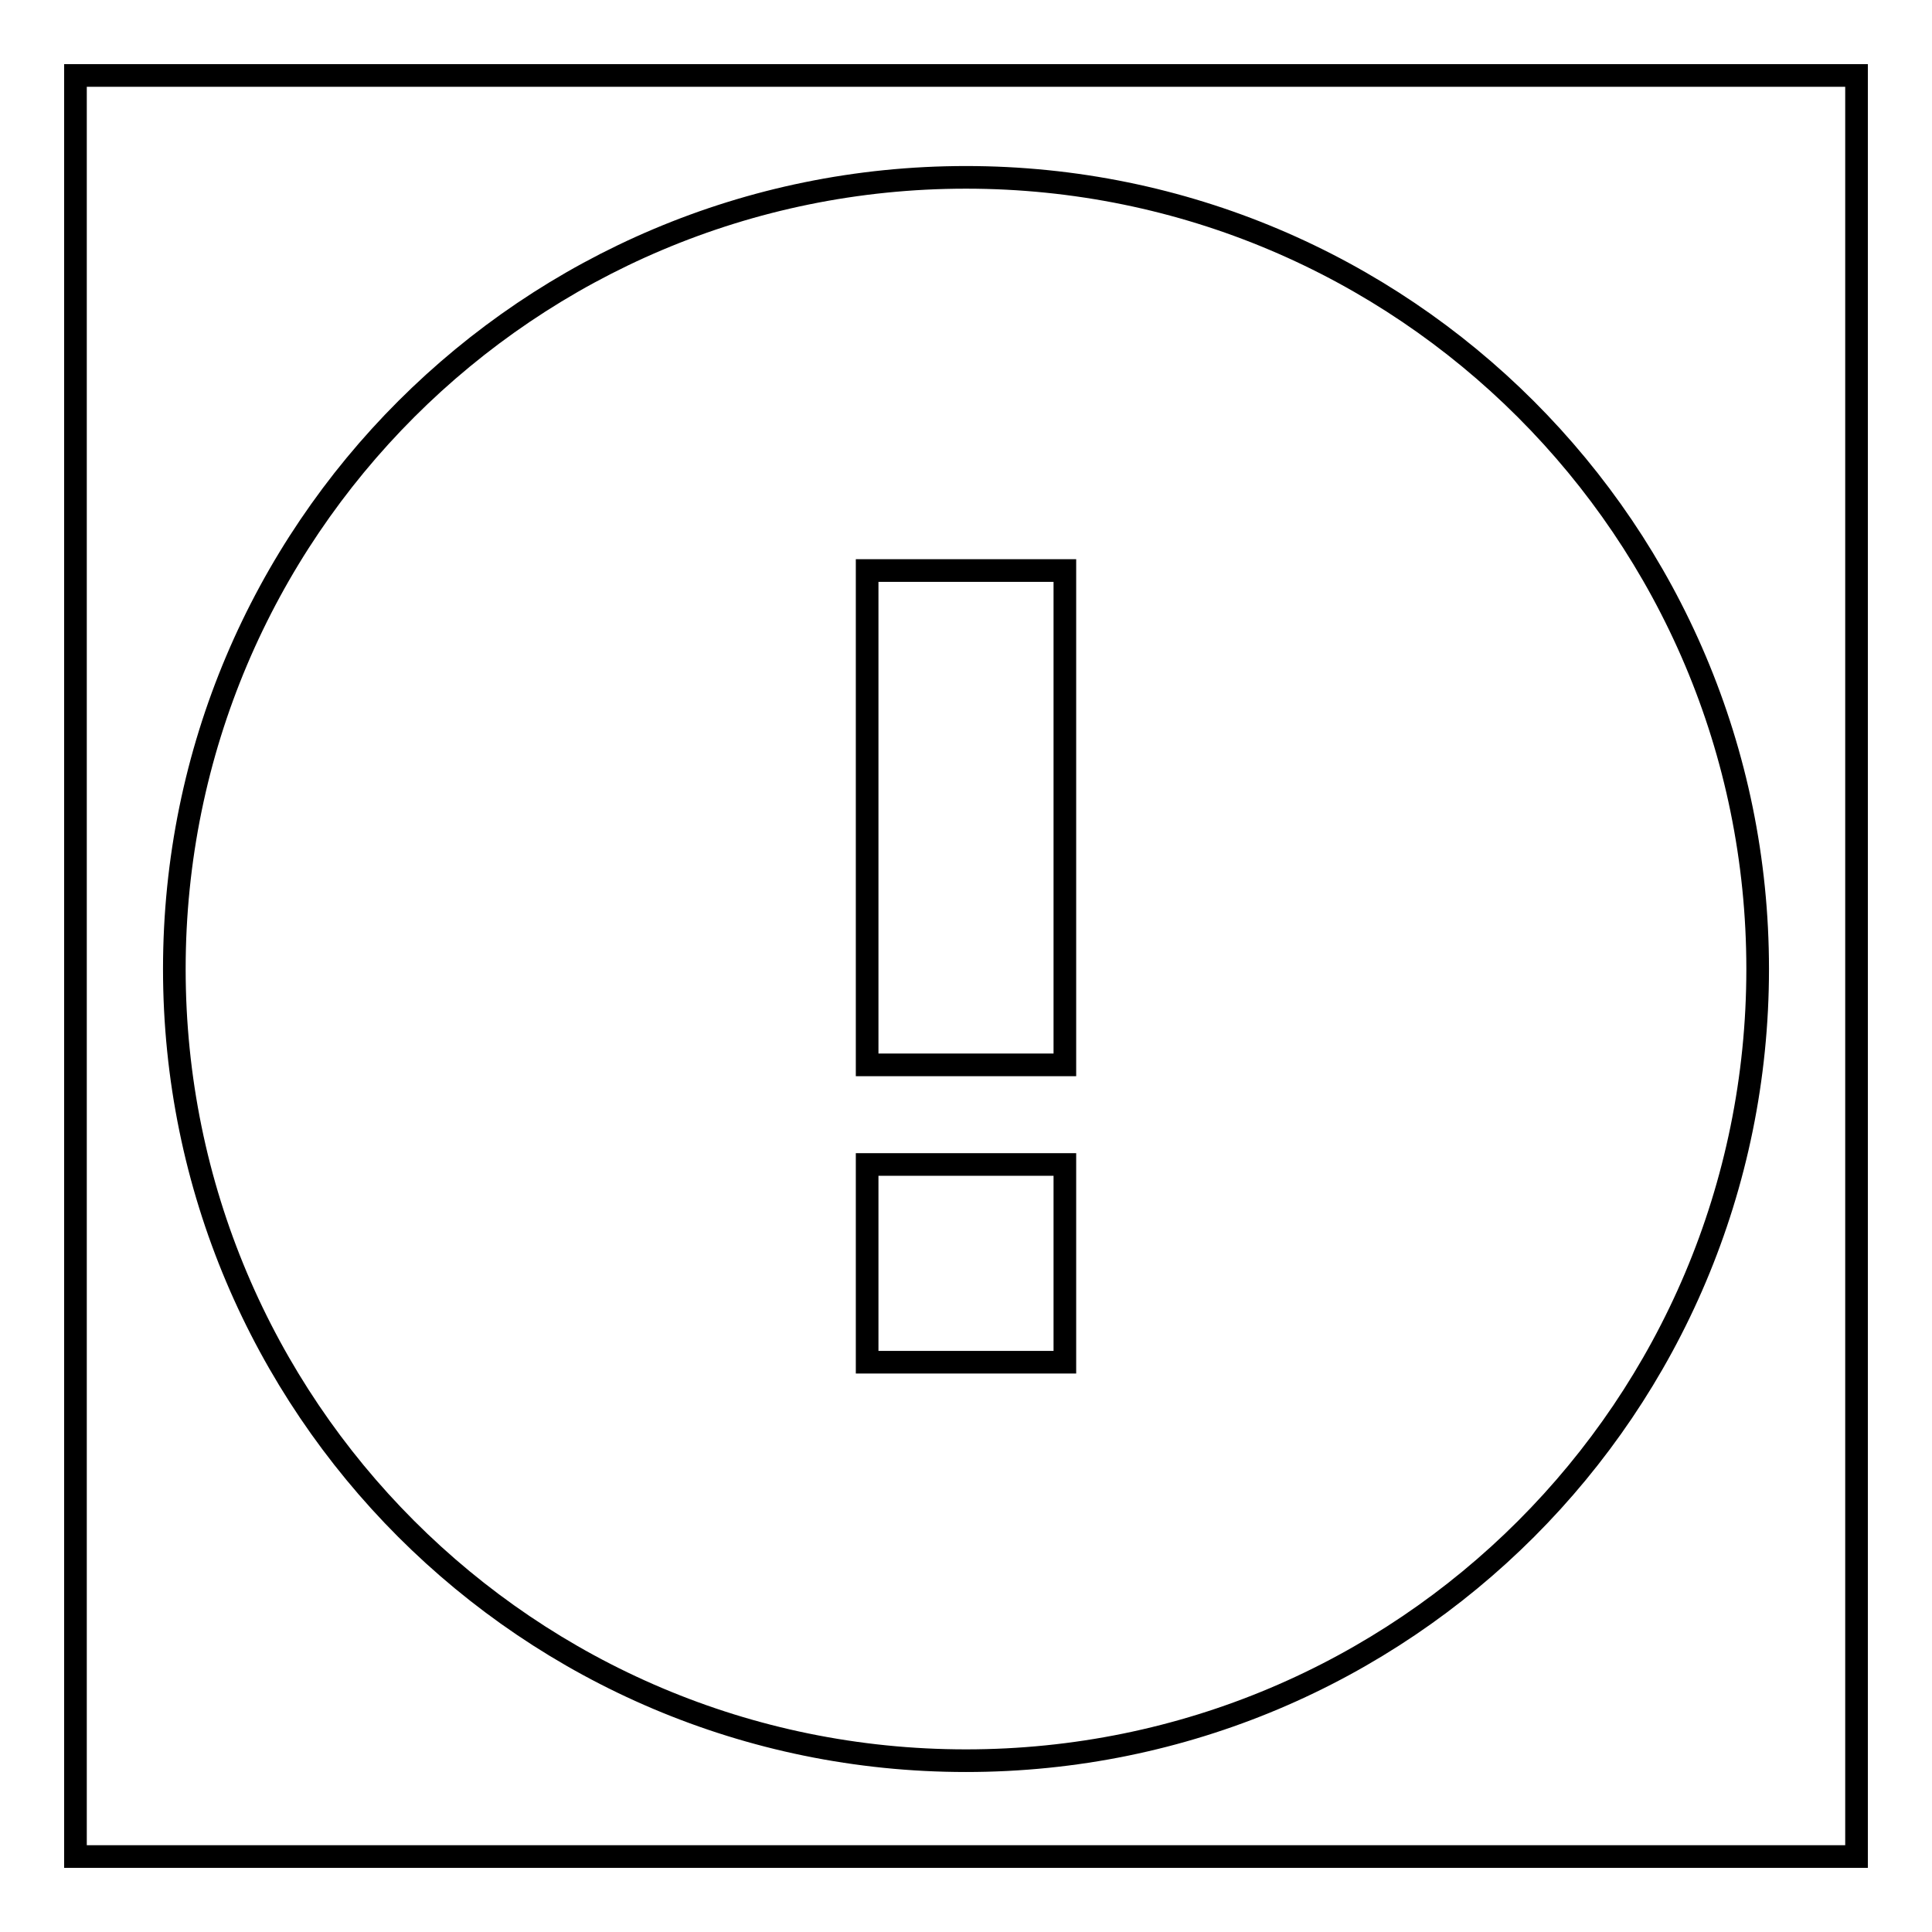
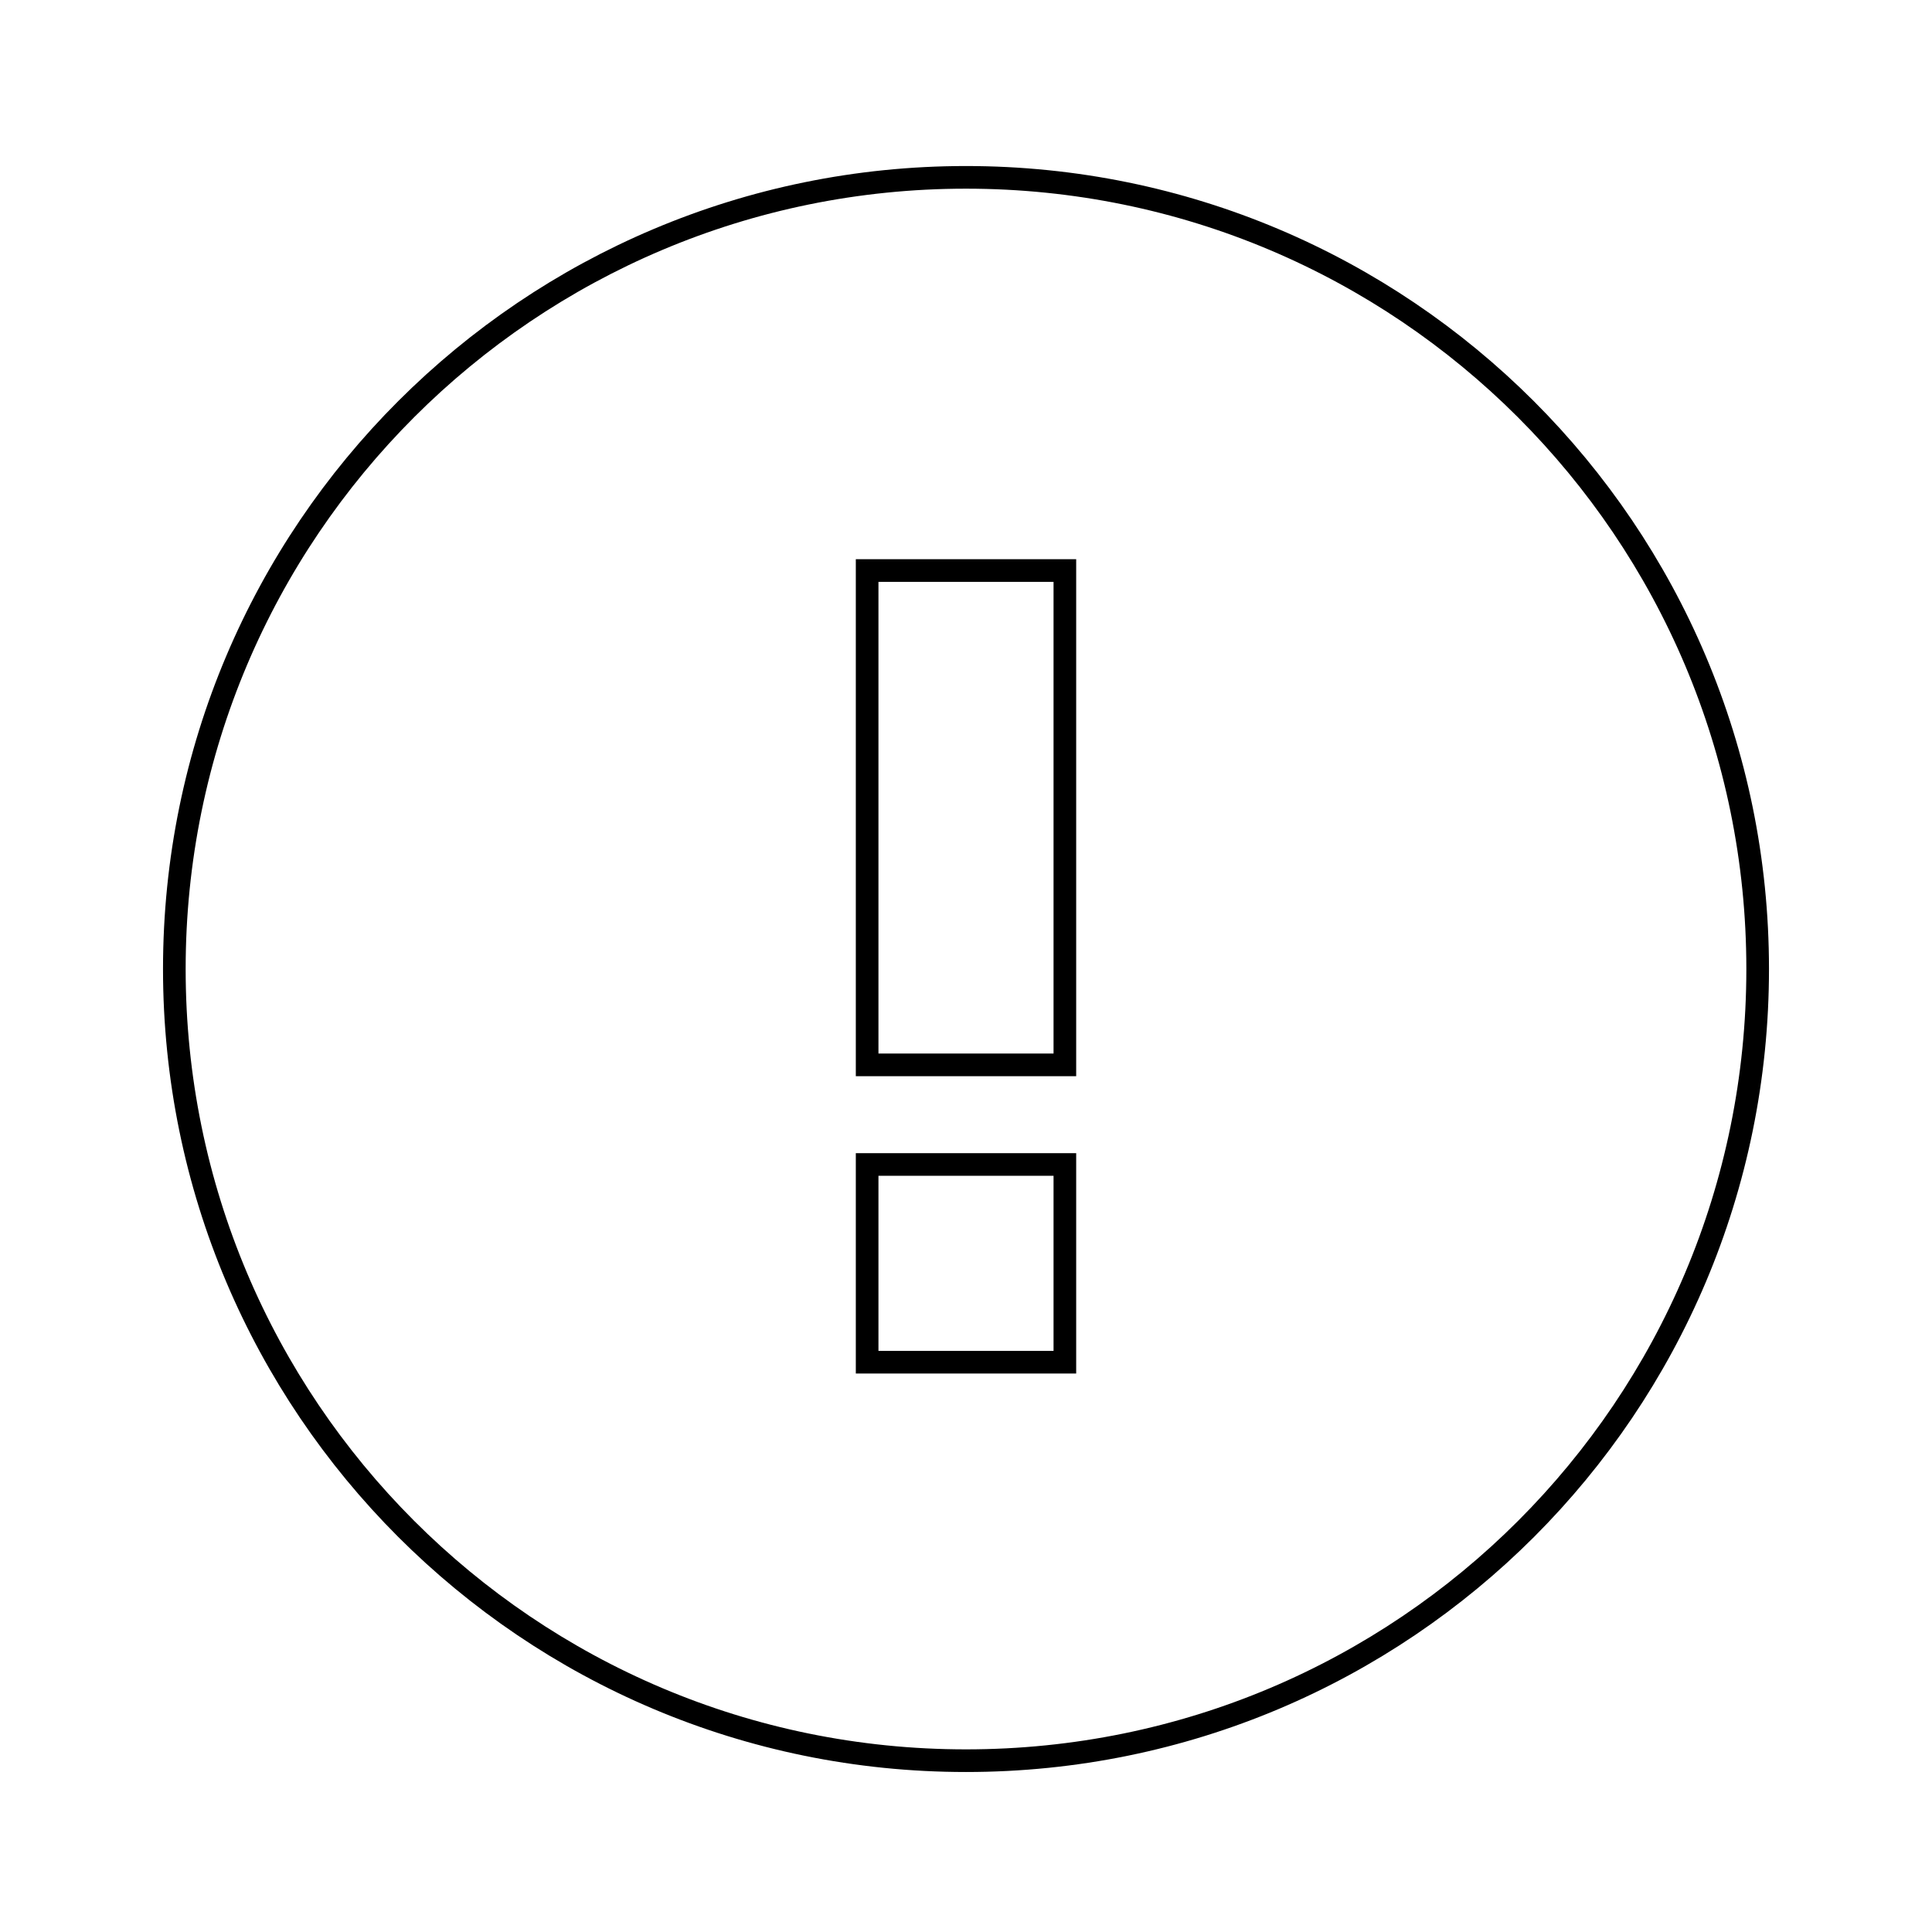
<svg xmlns="http://www.w3.org/2000/svg" version="1.1" x="0px" y="0px" viewBox="0 0 256 256" enable-background="new 0 0 256 256" xml:space="preserve">
  <g>
    <g>
-       <path stroke-width="3" fill-opacity="0" stroke="#000000" d="M10,10h236v236H10V10z" />
      <path stroke-width="3" fill-opacity="0" stroke="#000000" d="M128,23.5c-57.9,0-104.9,46.9-104.9,104.9c0,57.9,46.9,104.9,104.9,104.9c58,0,104.9-46.9,104.9-104.9C232.9,70.4,185.9,23.5,128,23.5z M141.1,180.5h-26.2v-26.2h26.2L141.1,180.5L141.1,180.5z M141.1,141.1h-26.2V75.6h26.2L141.1,141.1L141.1,141.1z" />
    </g>
  </g>
</svg>